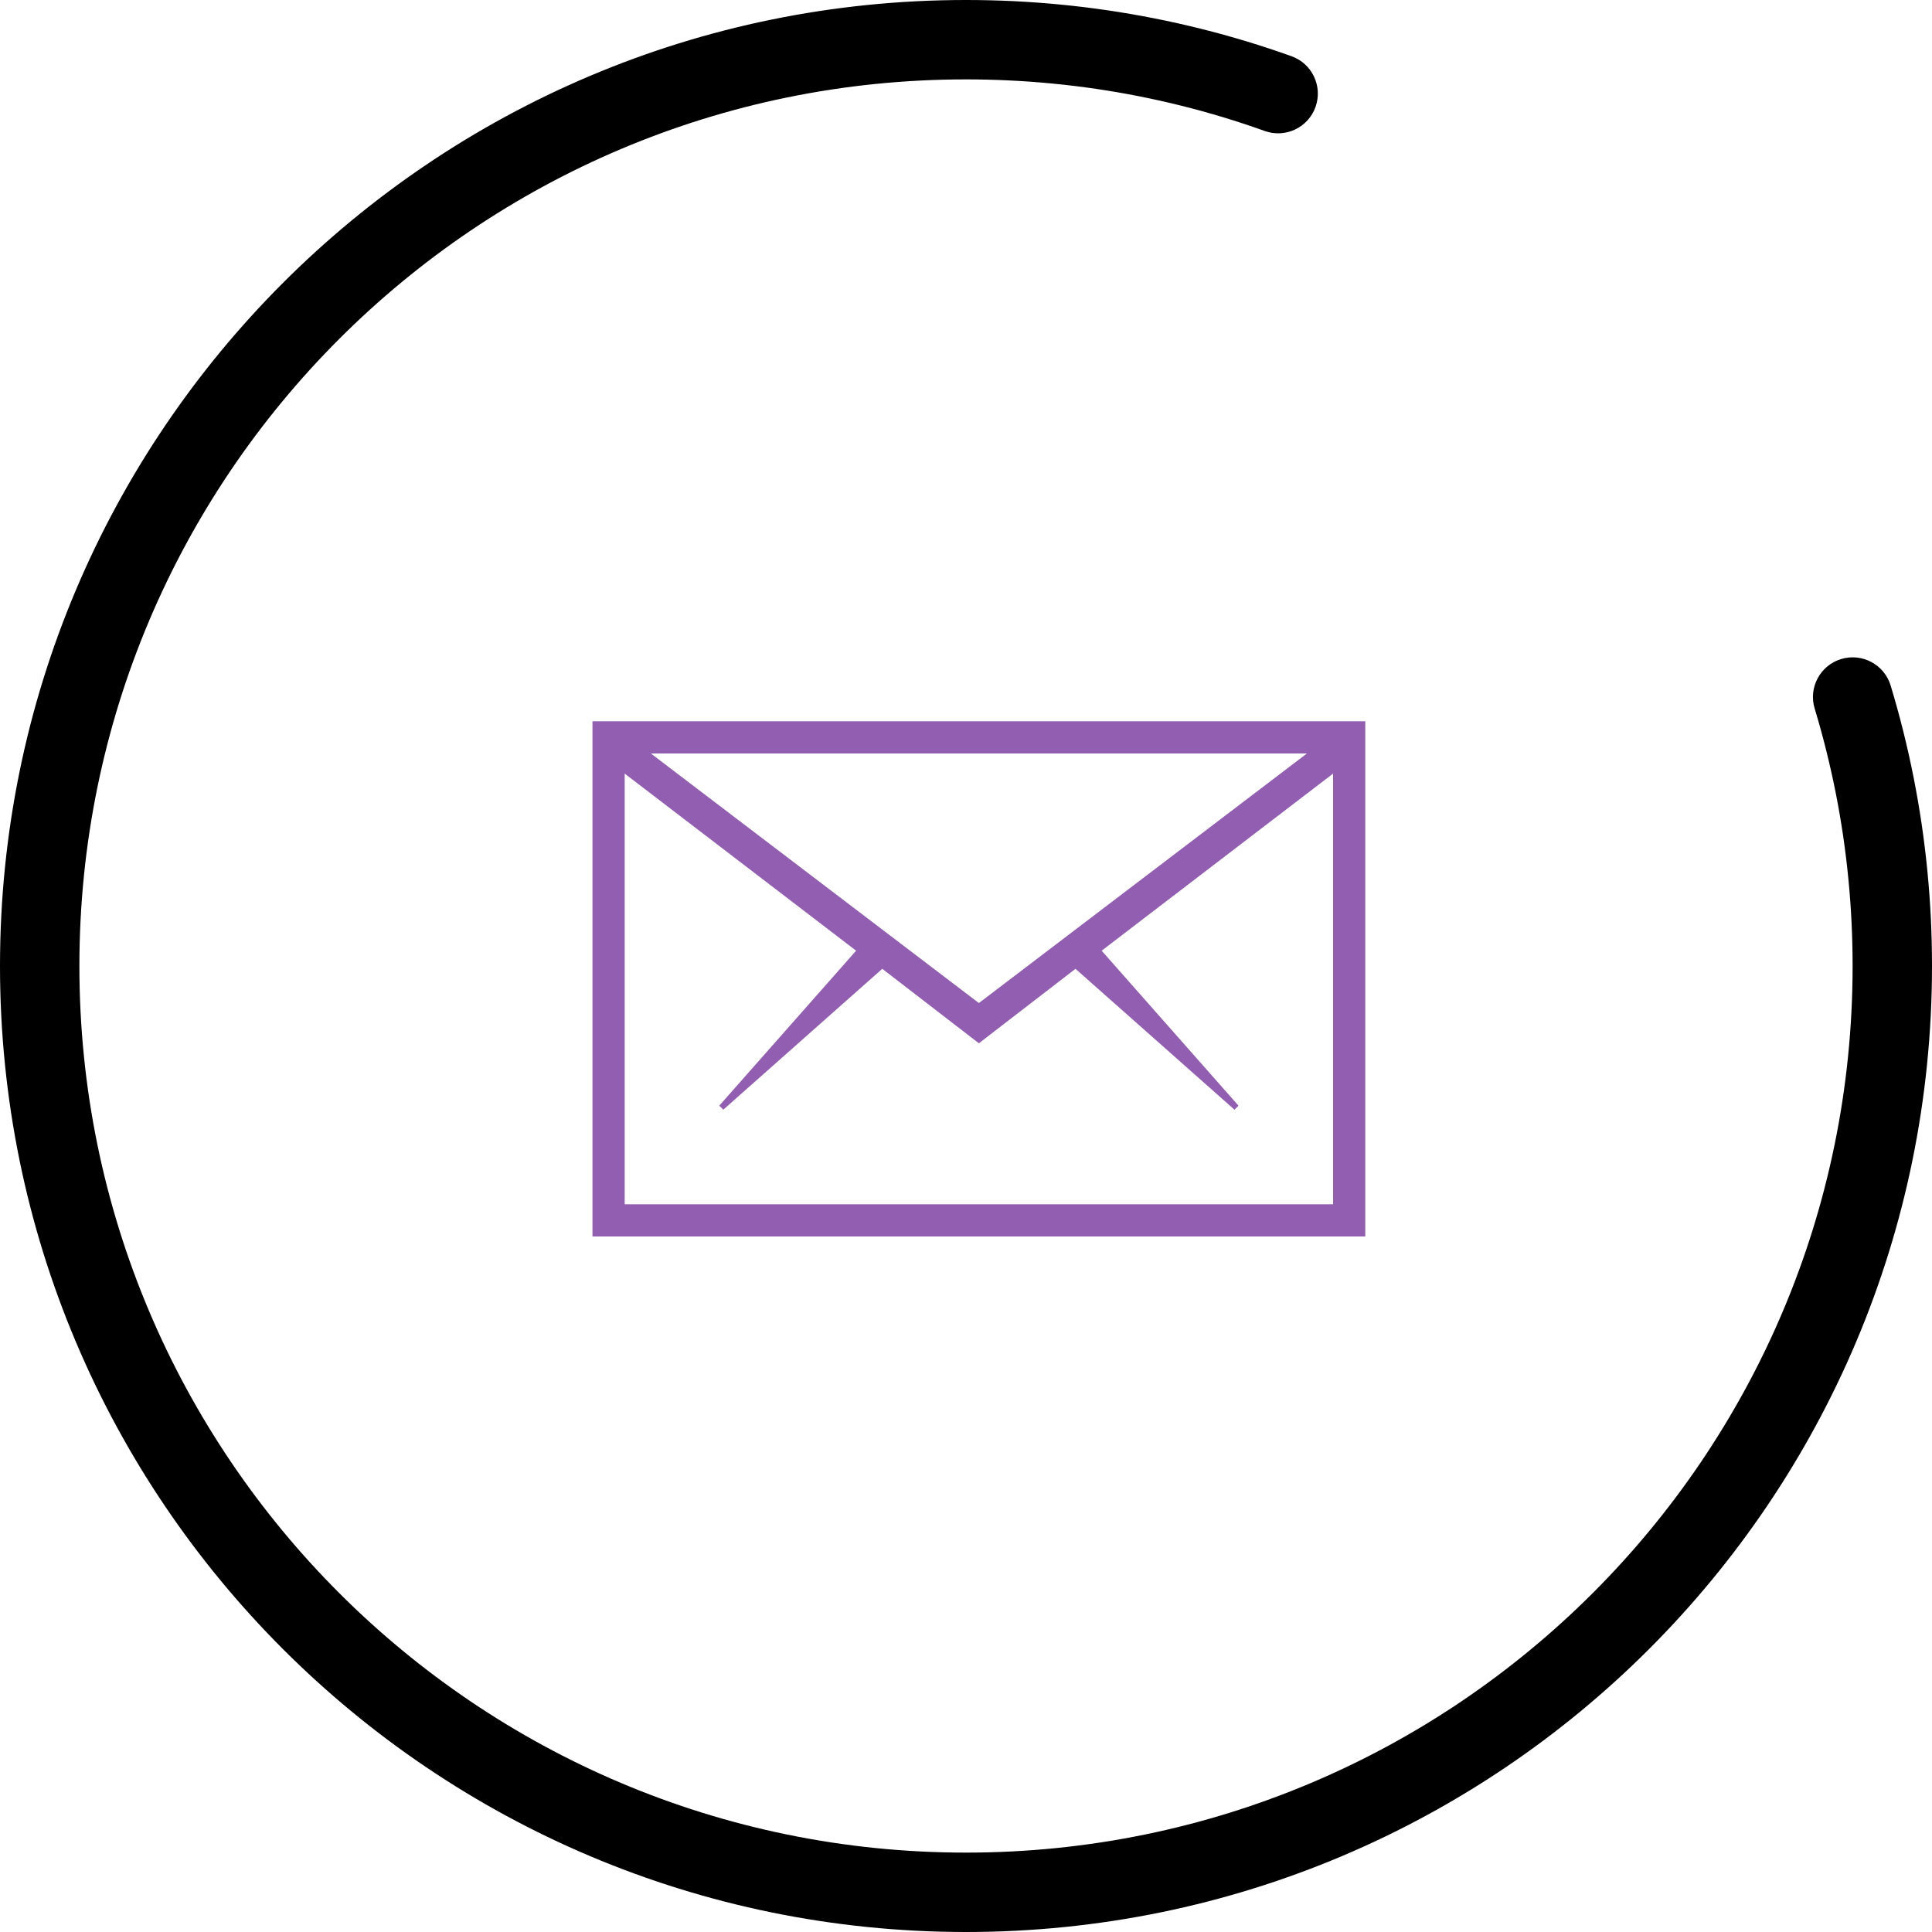
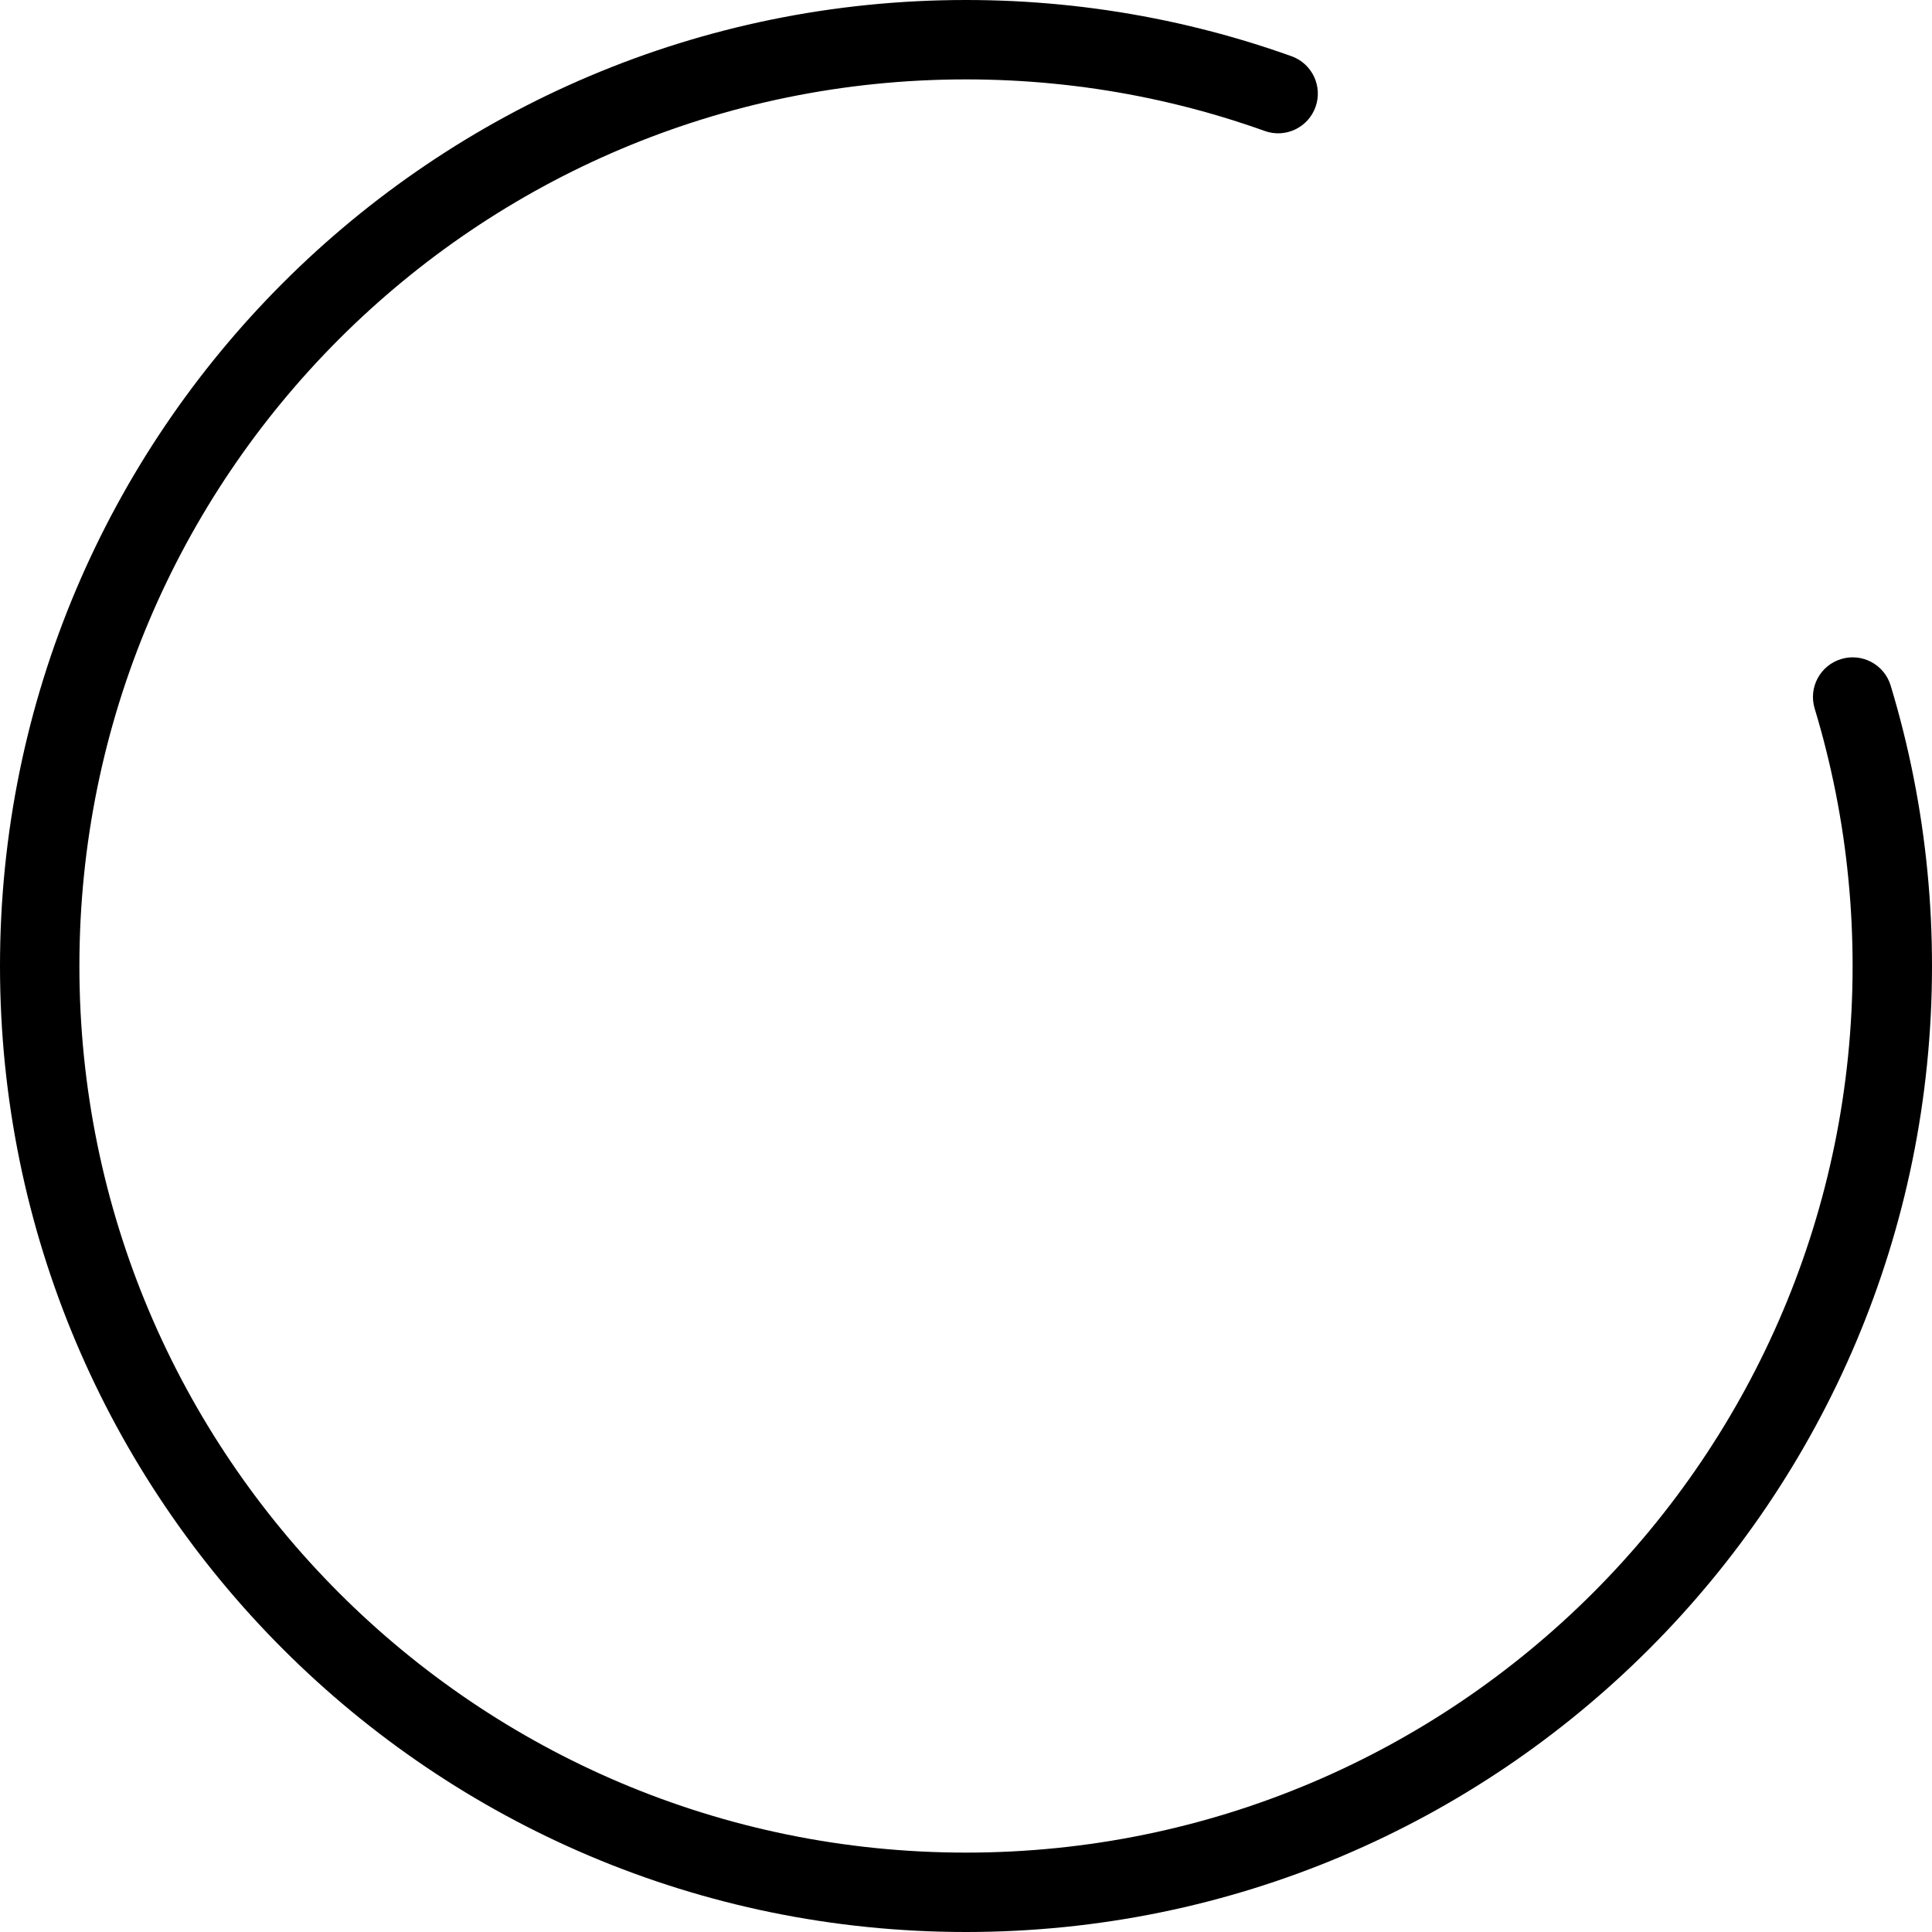
<svg xmlns="http://www.w3.org/2000/svg" width="75px" height="75px" viewBox="0 0 75 75" version="1.1">
  <g id="Design" stroke="none" stroke-width="1" fill="none" fill-rule="evenodd">
    <g id="contacto_avatel" transform="translate(-225, -1395)">
      <g id="item" transform="translate(150, 1365)">
        <g id="servicios-garantizados" transform="translate(75, 30)">
          <path d="M50.137,2.183 C49.559,1.976 48.976,1.784 48.388,1.605 C47.801,1.428 47.21,1.264 46.614,1.116 C46.019,0.967 45.42,0.833 44.817,0.714 C44.215,0.595 43.611,0.491 43.003,0.401 C42.396,0.312 41.787,0.237 41.175,0.178 C40.566,0.119 39.954,0.074 39.34,0.044 C38.728,0.015 38.115,0 37.5,0 C16.789,0 0,16.789 0,37.5 C0,58.211 16.789,75 37.5,75 C58.211,75 75,58.211 75,37.5 C75,36.885 74.985,36.272 74.956,35.66 C74.926,35.046 74.881,34.434 74.822,33.825 C74.763,33.213 74.688,32.604 74.599,31.997 C74.509,31.389 74.405,30.785 74.286,30.183 C74.167,29.58 74.033,28.981 73.884,28.386 C73.736,27.79 73.572,27.199 73.395,26.612 C73.148,25.798 72.287,25.337 71.473,25.584 C70.658,25.831 70.198,26.691 70.445,27.506 C70.608,28.044 70.758,28.586 70.894,29.133 C71.03,29.679 71.153,30.228 71.263,30.782 C71.372,31.333 71.467,31.888 71.55,32.446 C71.631,33.002 71.7,33.562 71.754,34.124 C71.809,34.683 71.85,35.245 71.877,35.809 C71.904,36.371 71.918,36.935 71.918,37.5 C71.918,56.508 56.508,71.918 37.5,71.918 C18.492,71.918 3.082,56.508 3.082,37.5 C3.082,18.492 18.492,3.082 37.5,3.082 C38.065,3.082 38.629,3.096 39.191,3.123 C39.755,3.15 40.317,3.191 40.876,3.246 C41.438,3.3 41.998,3.369 42.554,3.45 C43.112,3.533 43.667,3.628 44.218,3.737 C44.772,3.847 45.321,3.97 45.867,4.106 C46.414,4.242 46.956,4.392 47.494,4.555 C48.034,4.719 48.568,4.895 49.098,5.085 C49.899,5.372 50.782,4.954 51.068,4.153 C51.355,3.352 50.938,2.47 50.137,2.183 Z" id="Oval" fill="#000000" />
          <g id="icono" transform="translate(20, 20)" fill="#915EB1" fill-rule="nonzero">
            <g id="mono-/-icons-36px-/-email">
-               <path d="M3,8 L33,8 L33,28 L3,28 L3,8 Z M18,18.938 L30.734,9.25 L5.266,9.25 L18,18.938 Z M4.25,26.75 L31.75,26.75 L31.75,10.031 L22.766,16.906 L28.078,22.922 L27.922,23.078 L21.75,17.609 L18,20.5 L14.25,17.609 L8.078,23.078 L7.922,22.922 L13.234,16.906 L4.25,10.031 L4.25,26.75 Z" id="" />
-             </g>
+               </g>
          </g>
        </g>
      </g>
    </g>
  </g>
</svg>